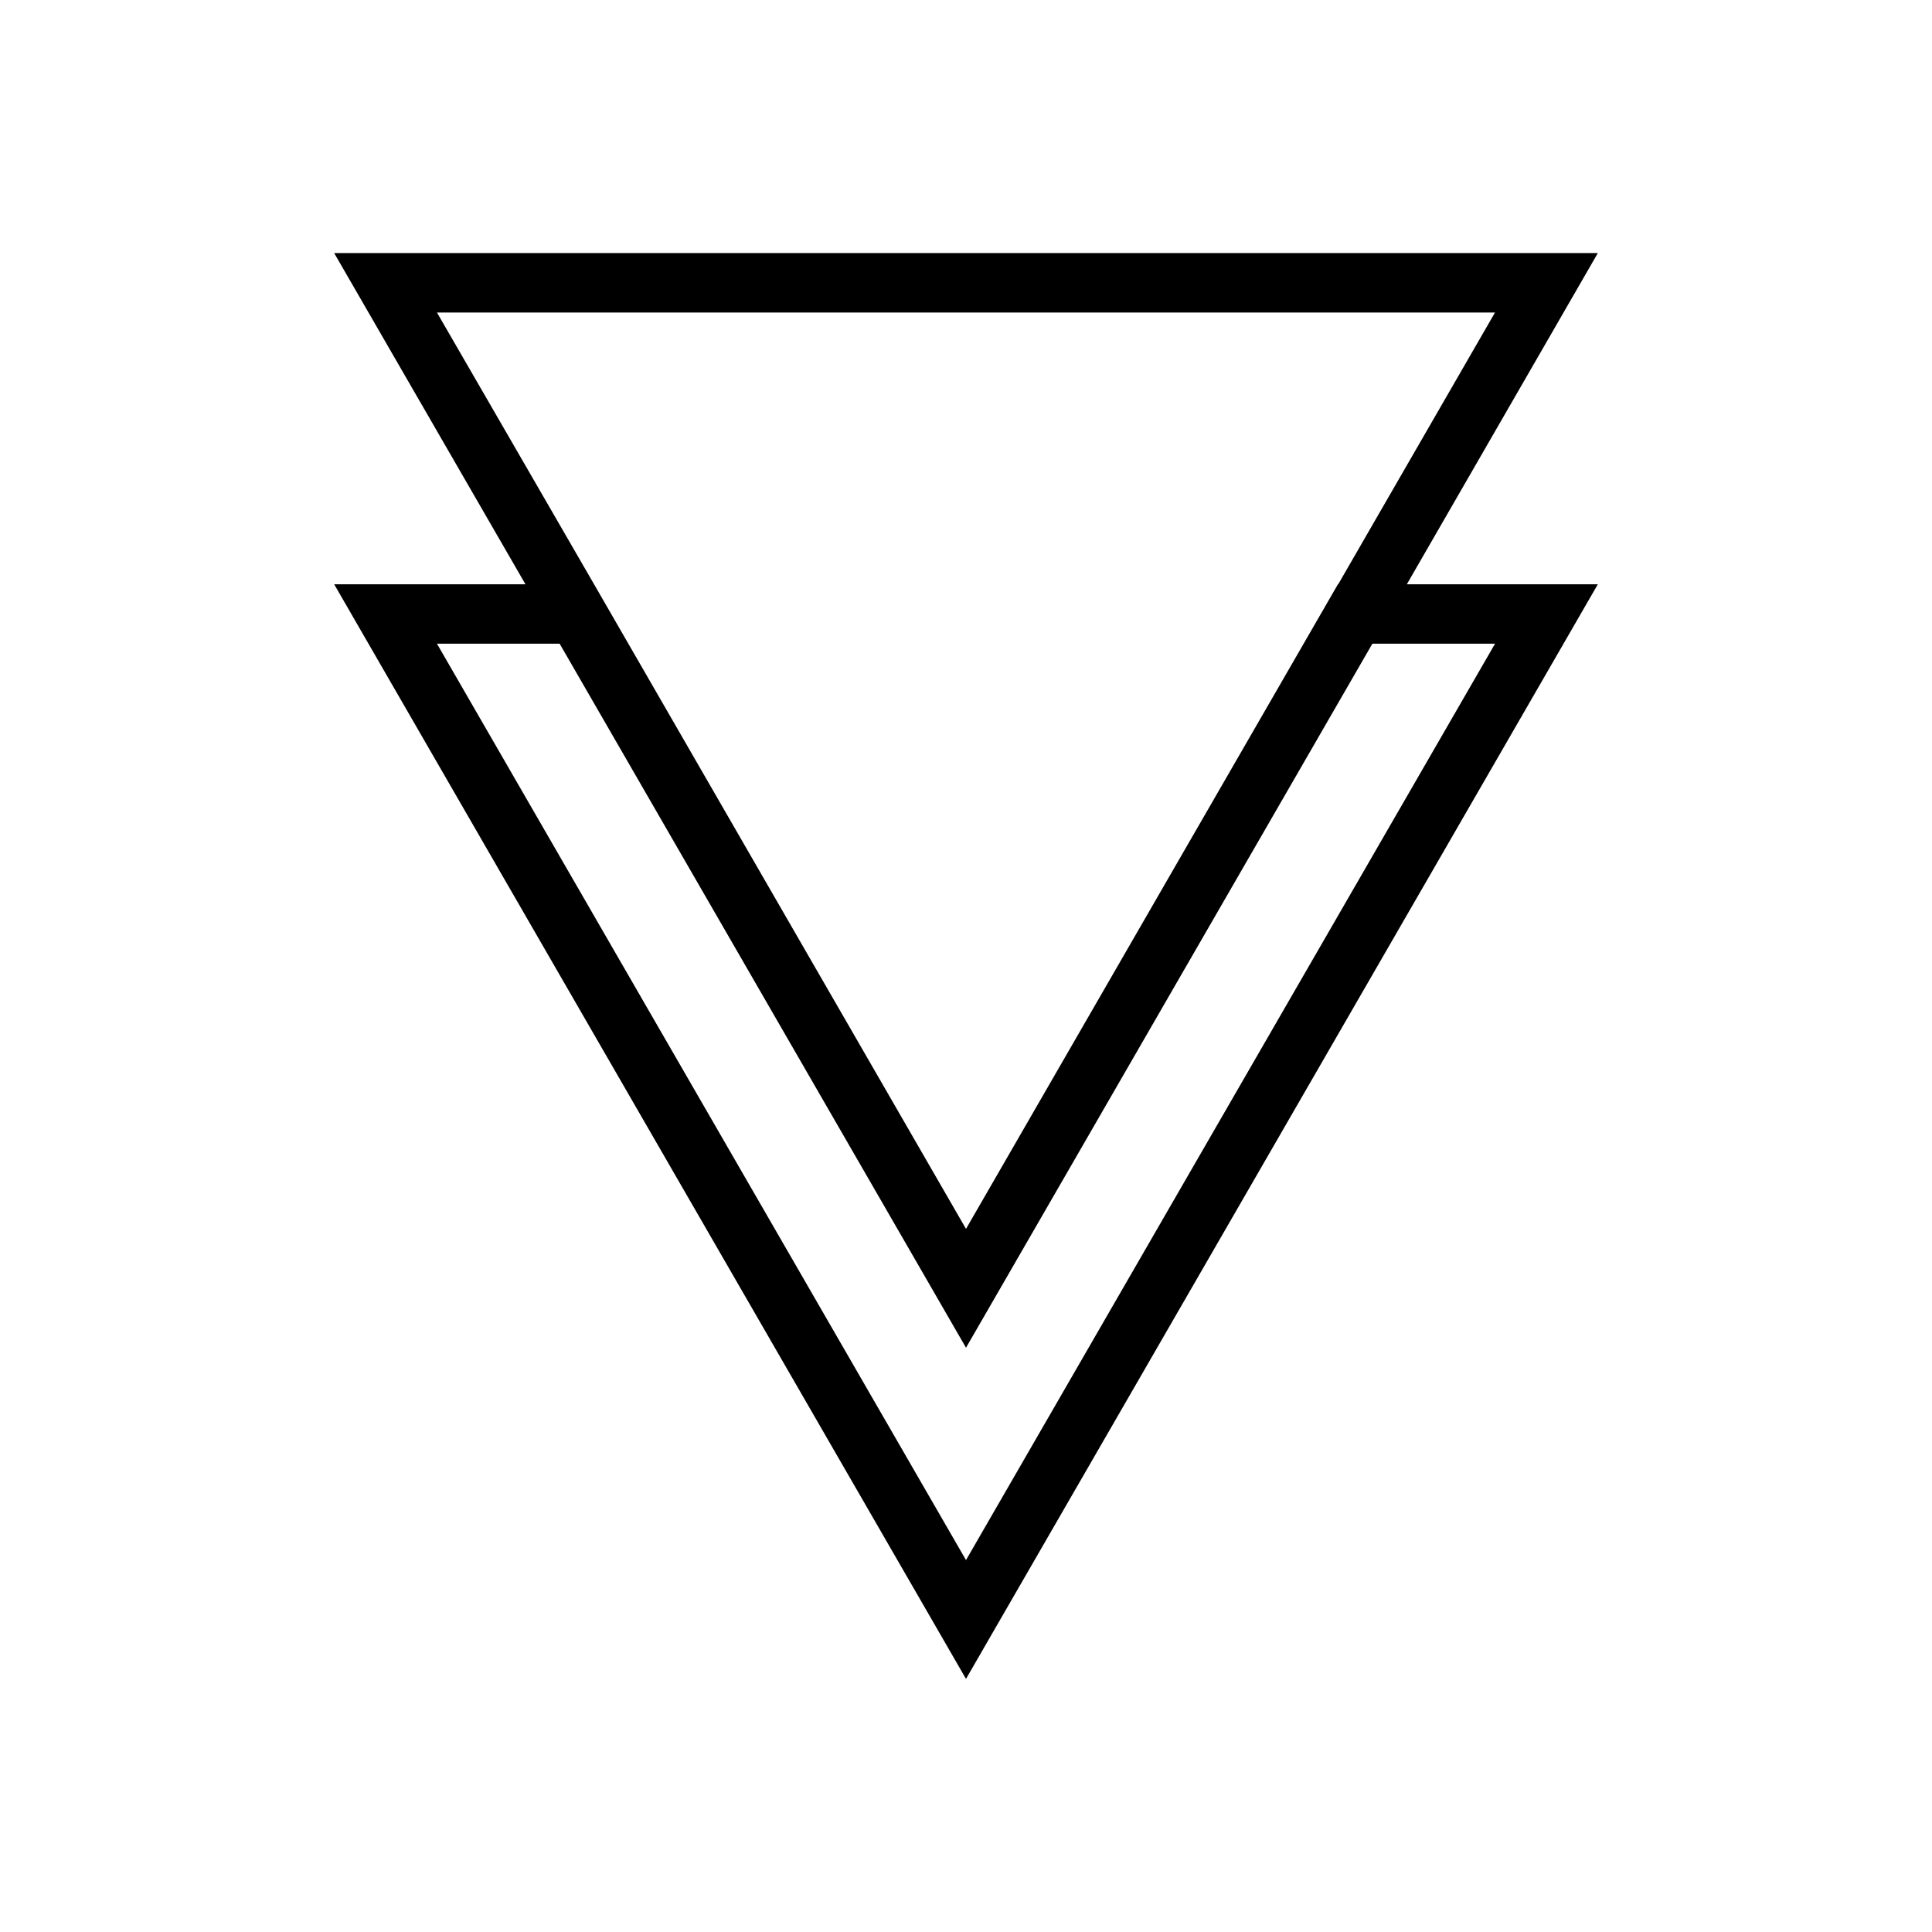
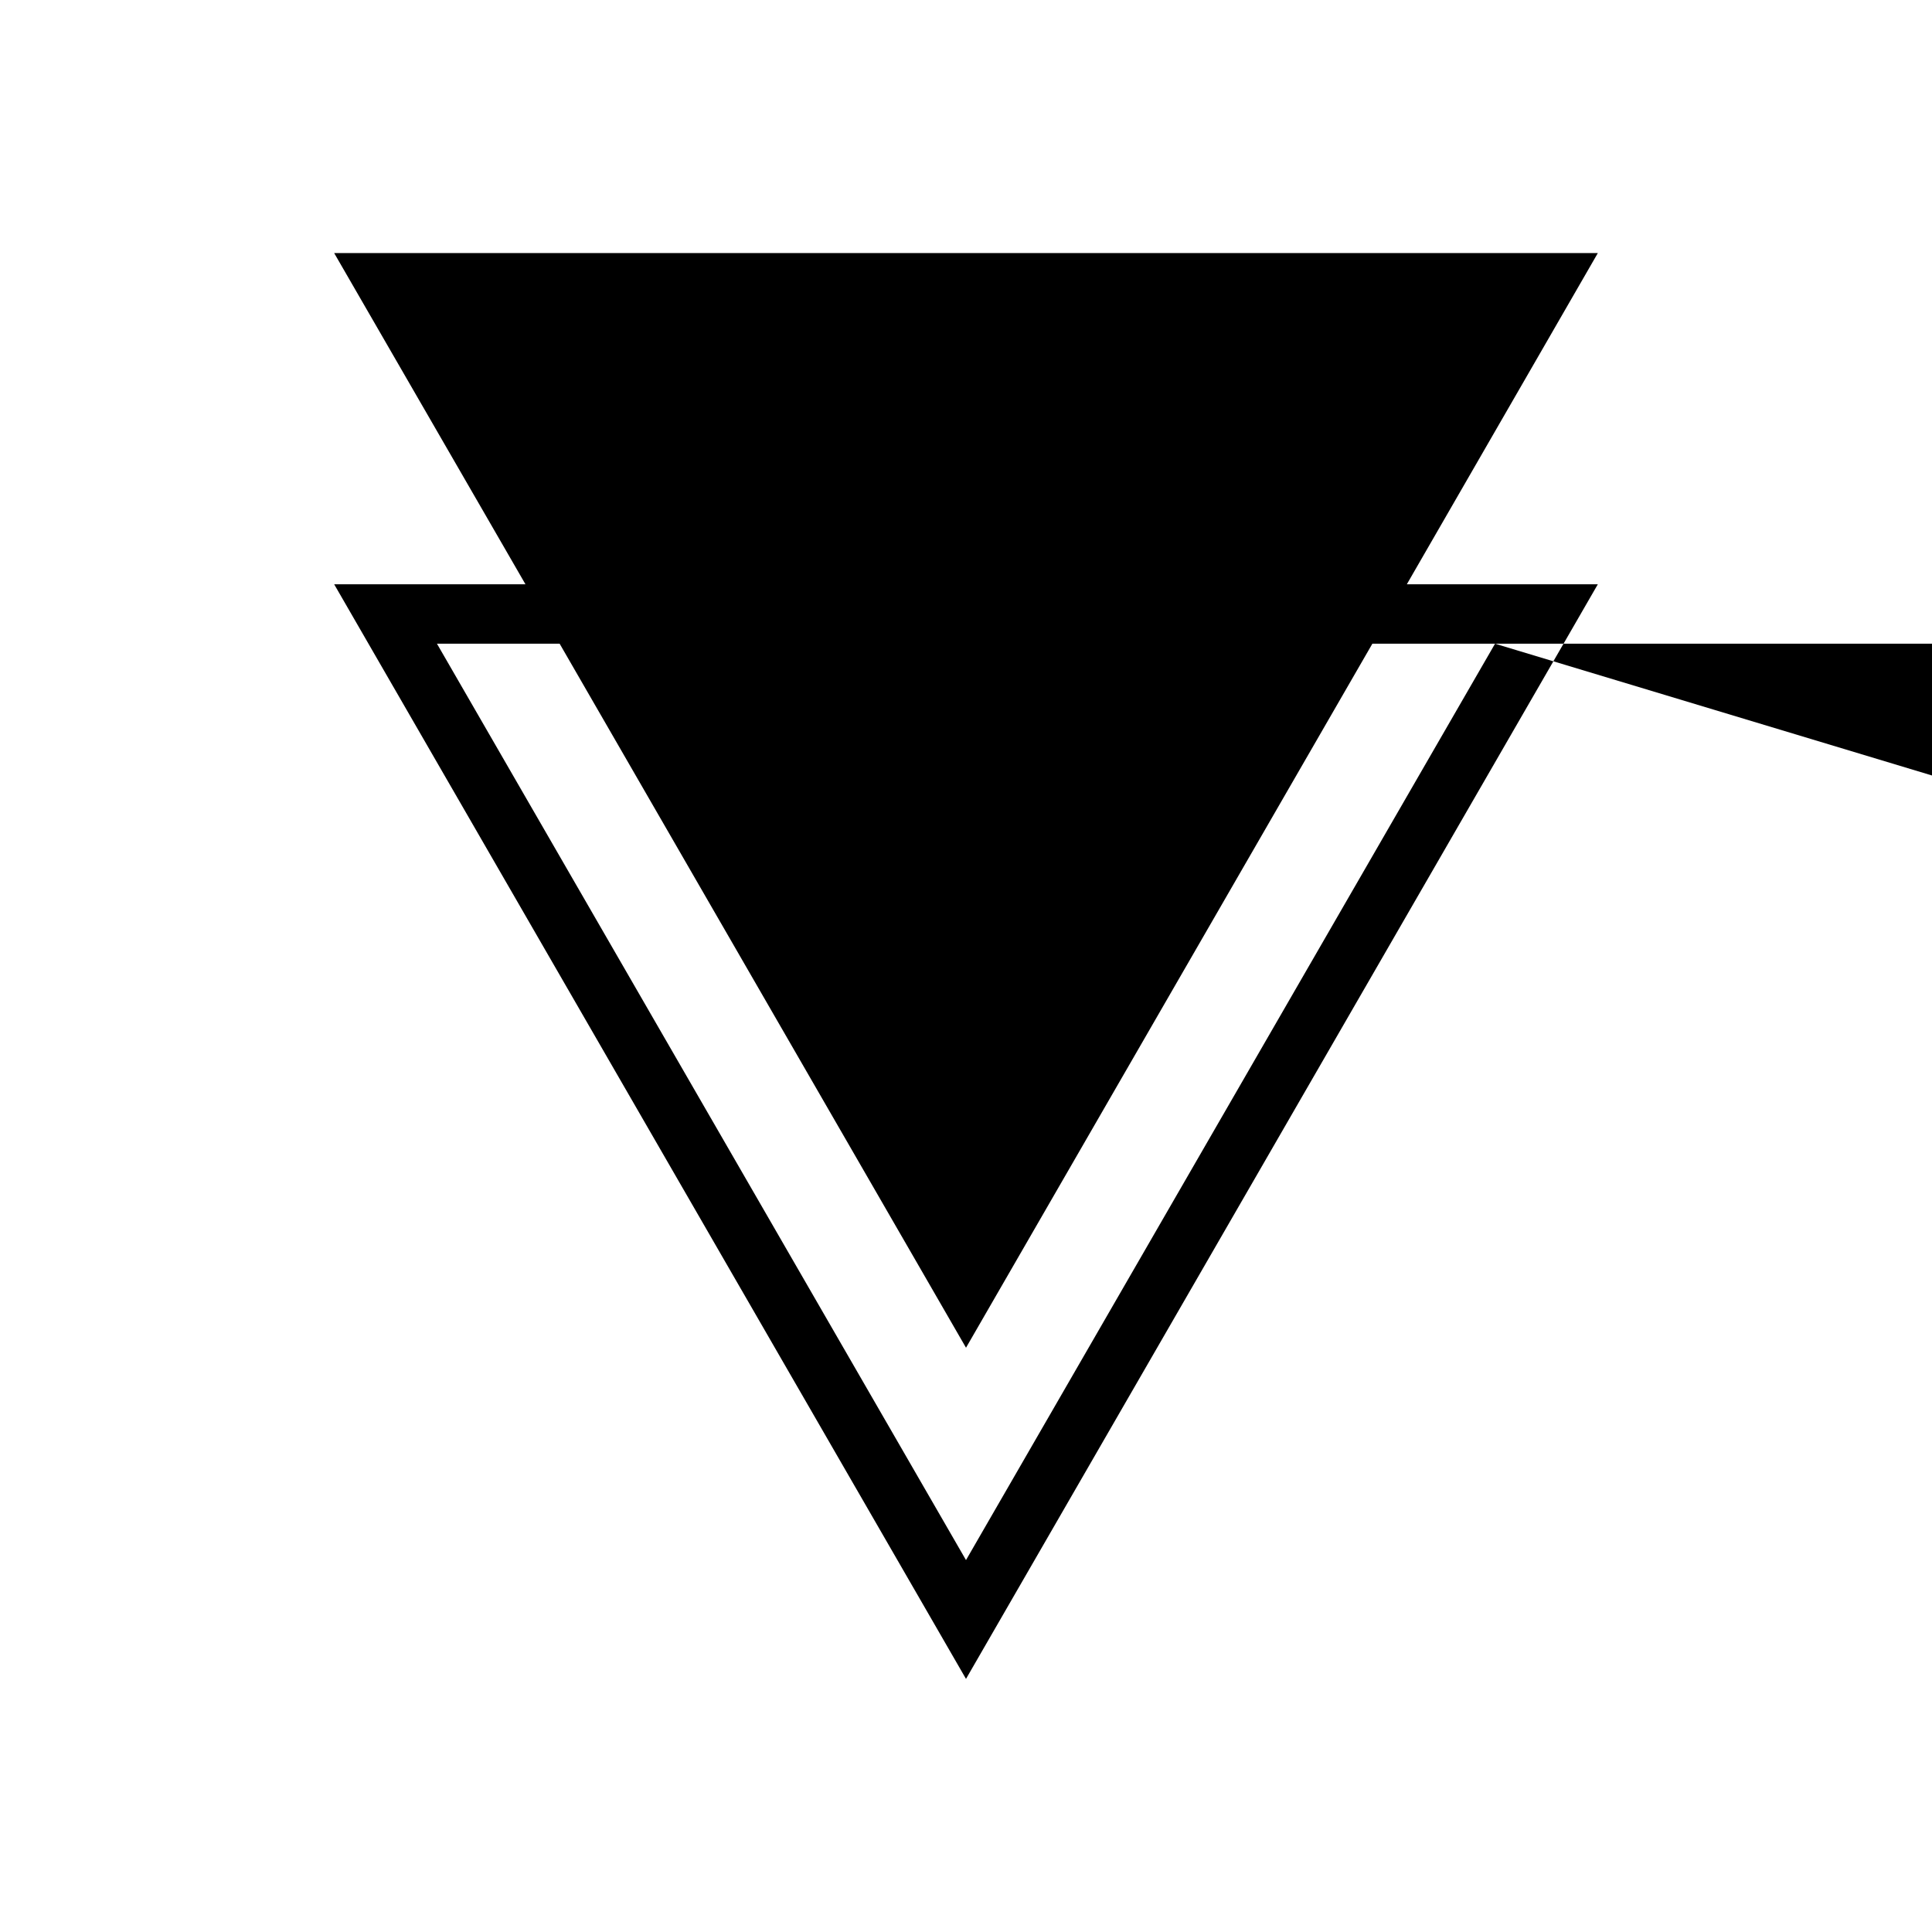
<svg xmlns="http://www.w3.org/2000/svg" fill="#000000" width="800px" height="800px" version="1.1" viewBox="144 144 512 512">
-   <path d="m232.56 211.07 50.695 87.773h-50.695l167.44 290.08 167.44-290.08h-50.617l50.617-87.773zm307.64 103.52-140.2 242.85-140.2-242.85h32.512l107.69 186.57 107.69-186.57zm-41.645-15.742-98.555 170.82-98.559-170.82-41.645-72.031h280.4l-41.562 72.027z" />
+   <path d="m232.56 211.07 50.695 87.773h-50.695l167.44 290.08 167.44-290.08h-50.617l50.617-87.773zm307.64 103.52-140.2 242.85-140.2-242.85h32.512l107.69 186.57 107.69-186.57zh280.4l-41.562 72.027z" />
</svg>